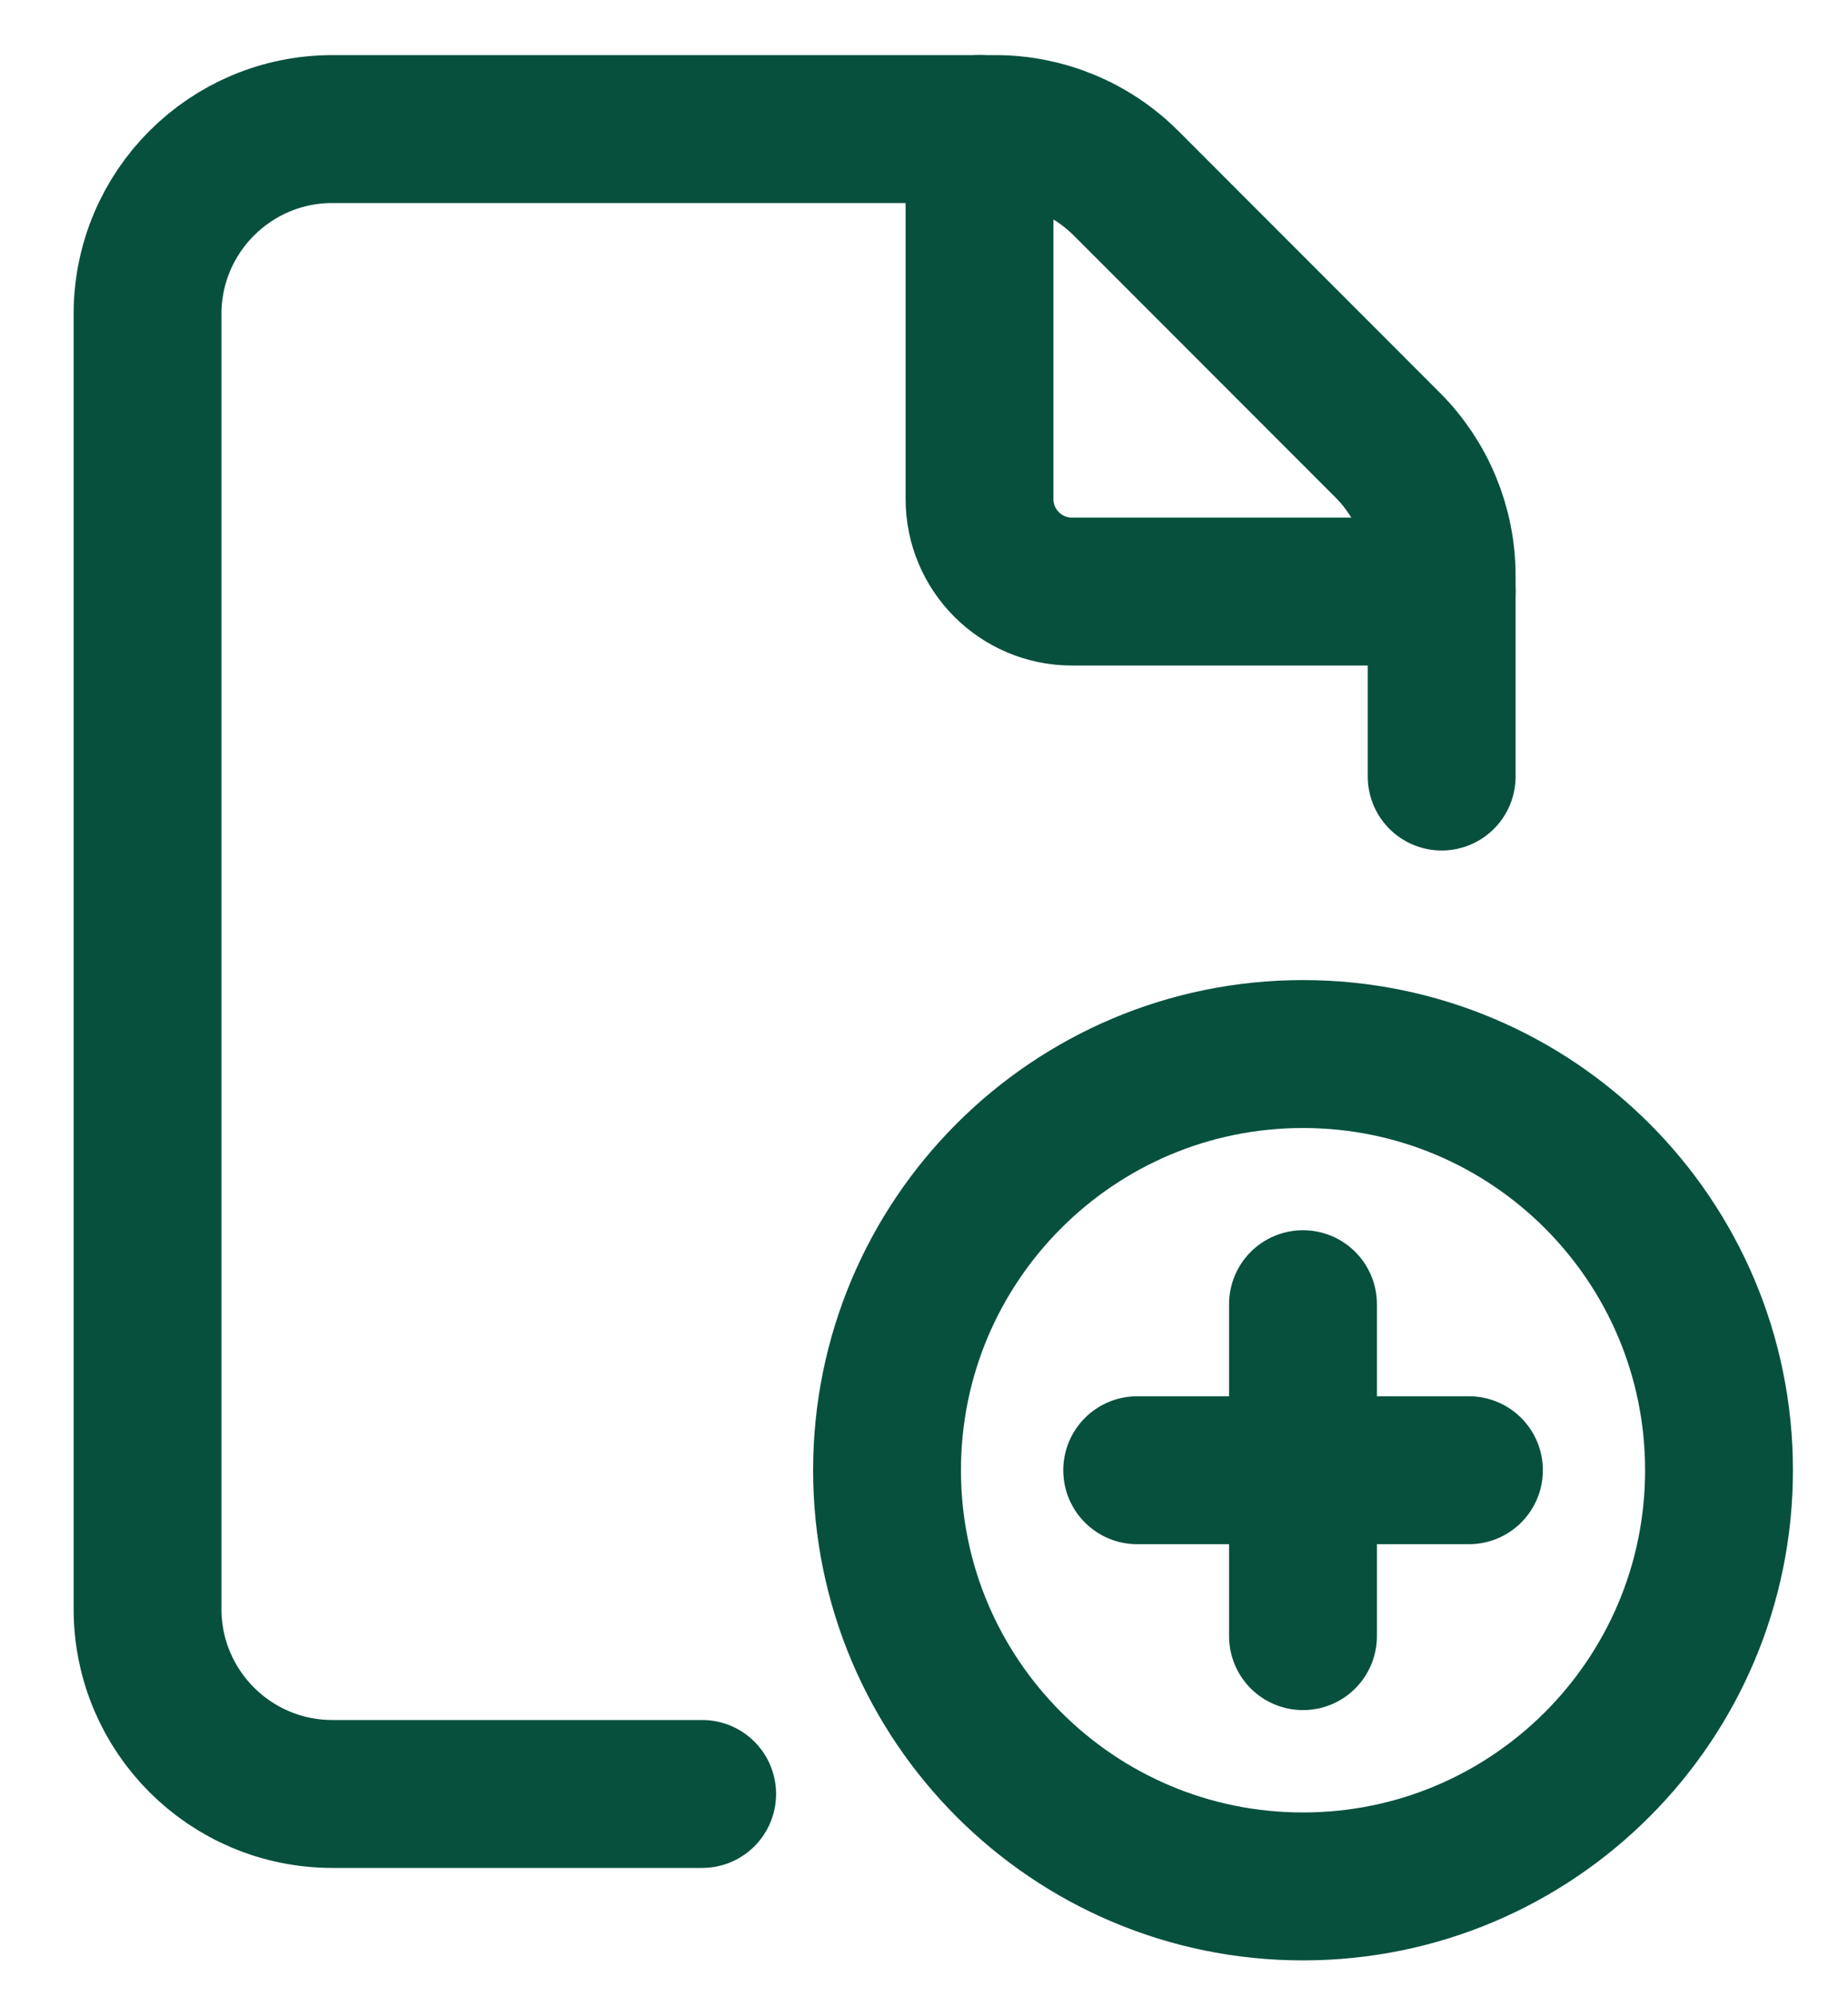
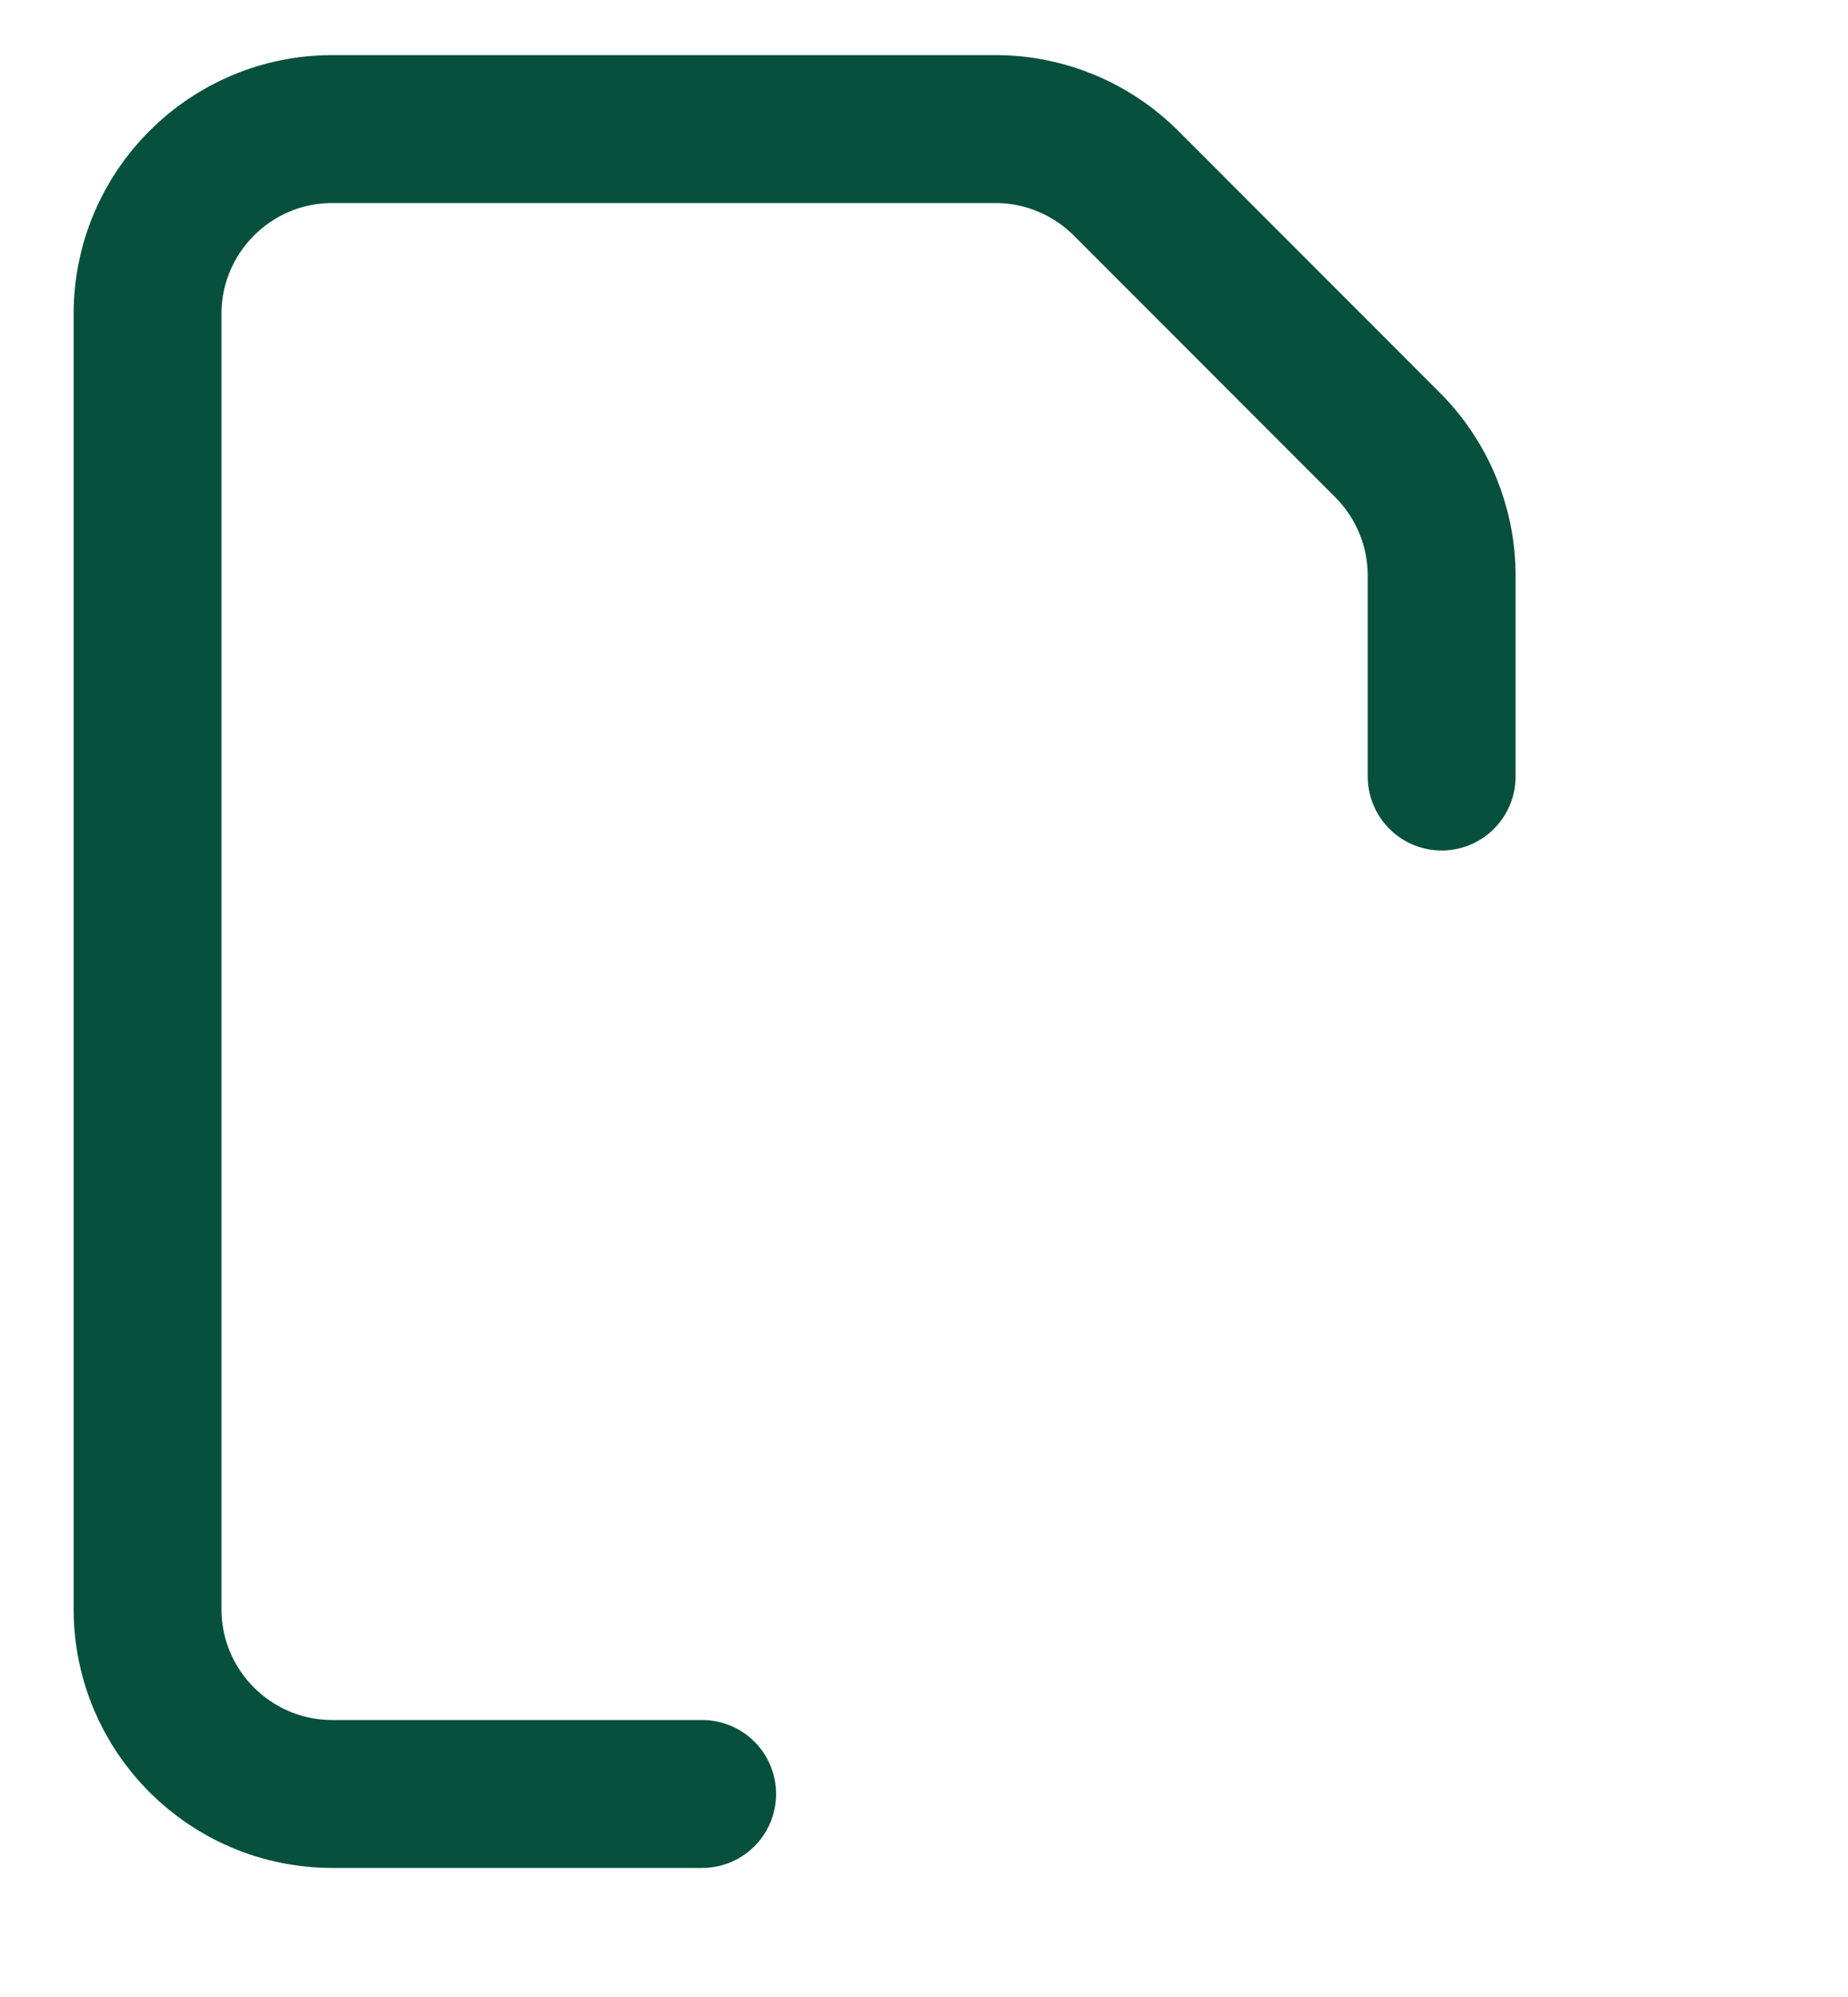
<svg xmlns="http://www.w3.org/2000/svg" width="25" height="27" viewBox="0 0 25 27" fill="none">
  <path d="M19.503 10.499V7.783C19.503 7.12 19.239 6.484 18.77 6.015L15.234 2.478C14.765 2.009 14.128 1.745 13.466 1.745H4.497C3.115 1.745 1.996 2.865 1.996 4.246V21.754C1.996 23.136 3.115 24.255 4.497 24.255H9.499" stroke="#07503E" stroke-width="2" stroke-linecap="round" stroke-linejoin="round" />
-   <path d="M19.503 7.998H14.501C13.811 7.998 13.251 7.438 13.251 6.747V1.745" stroke="#07503E" stroke-width="2" stroke-linecap="round" stroke-linejoin="round" />
-   <path d="M17.627 25.505C14.52 25.505 12 22.985 12 19.878C12 16.77 14.52 14.251 17.627 14.251C20.736 14.251 23.255 16.77 23.255 19.878C23.255 22.985 20.736 25.505 17.627 25.505" stroke="#07503E" stroke-width="2" stroke-linecap="round" stroke-linejoin="round" />
-   <path d="M17.627 17.633V22.121" stroke="#07503E" stroke-width="2" stroke-linecap="round" stroke-linejoin="round" />
-   <path d="M19.872 19.878H15.384" stroke="#07503E" stroke-width="2" stroke-linecap="round" stroke-linejoin="round" />
</svg>